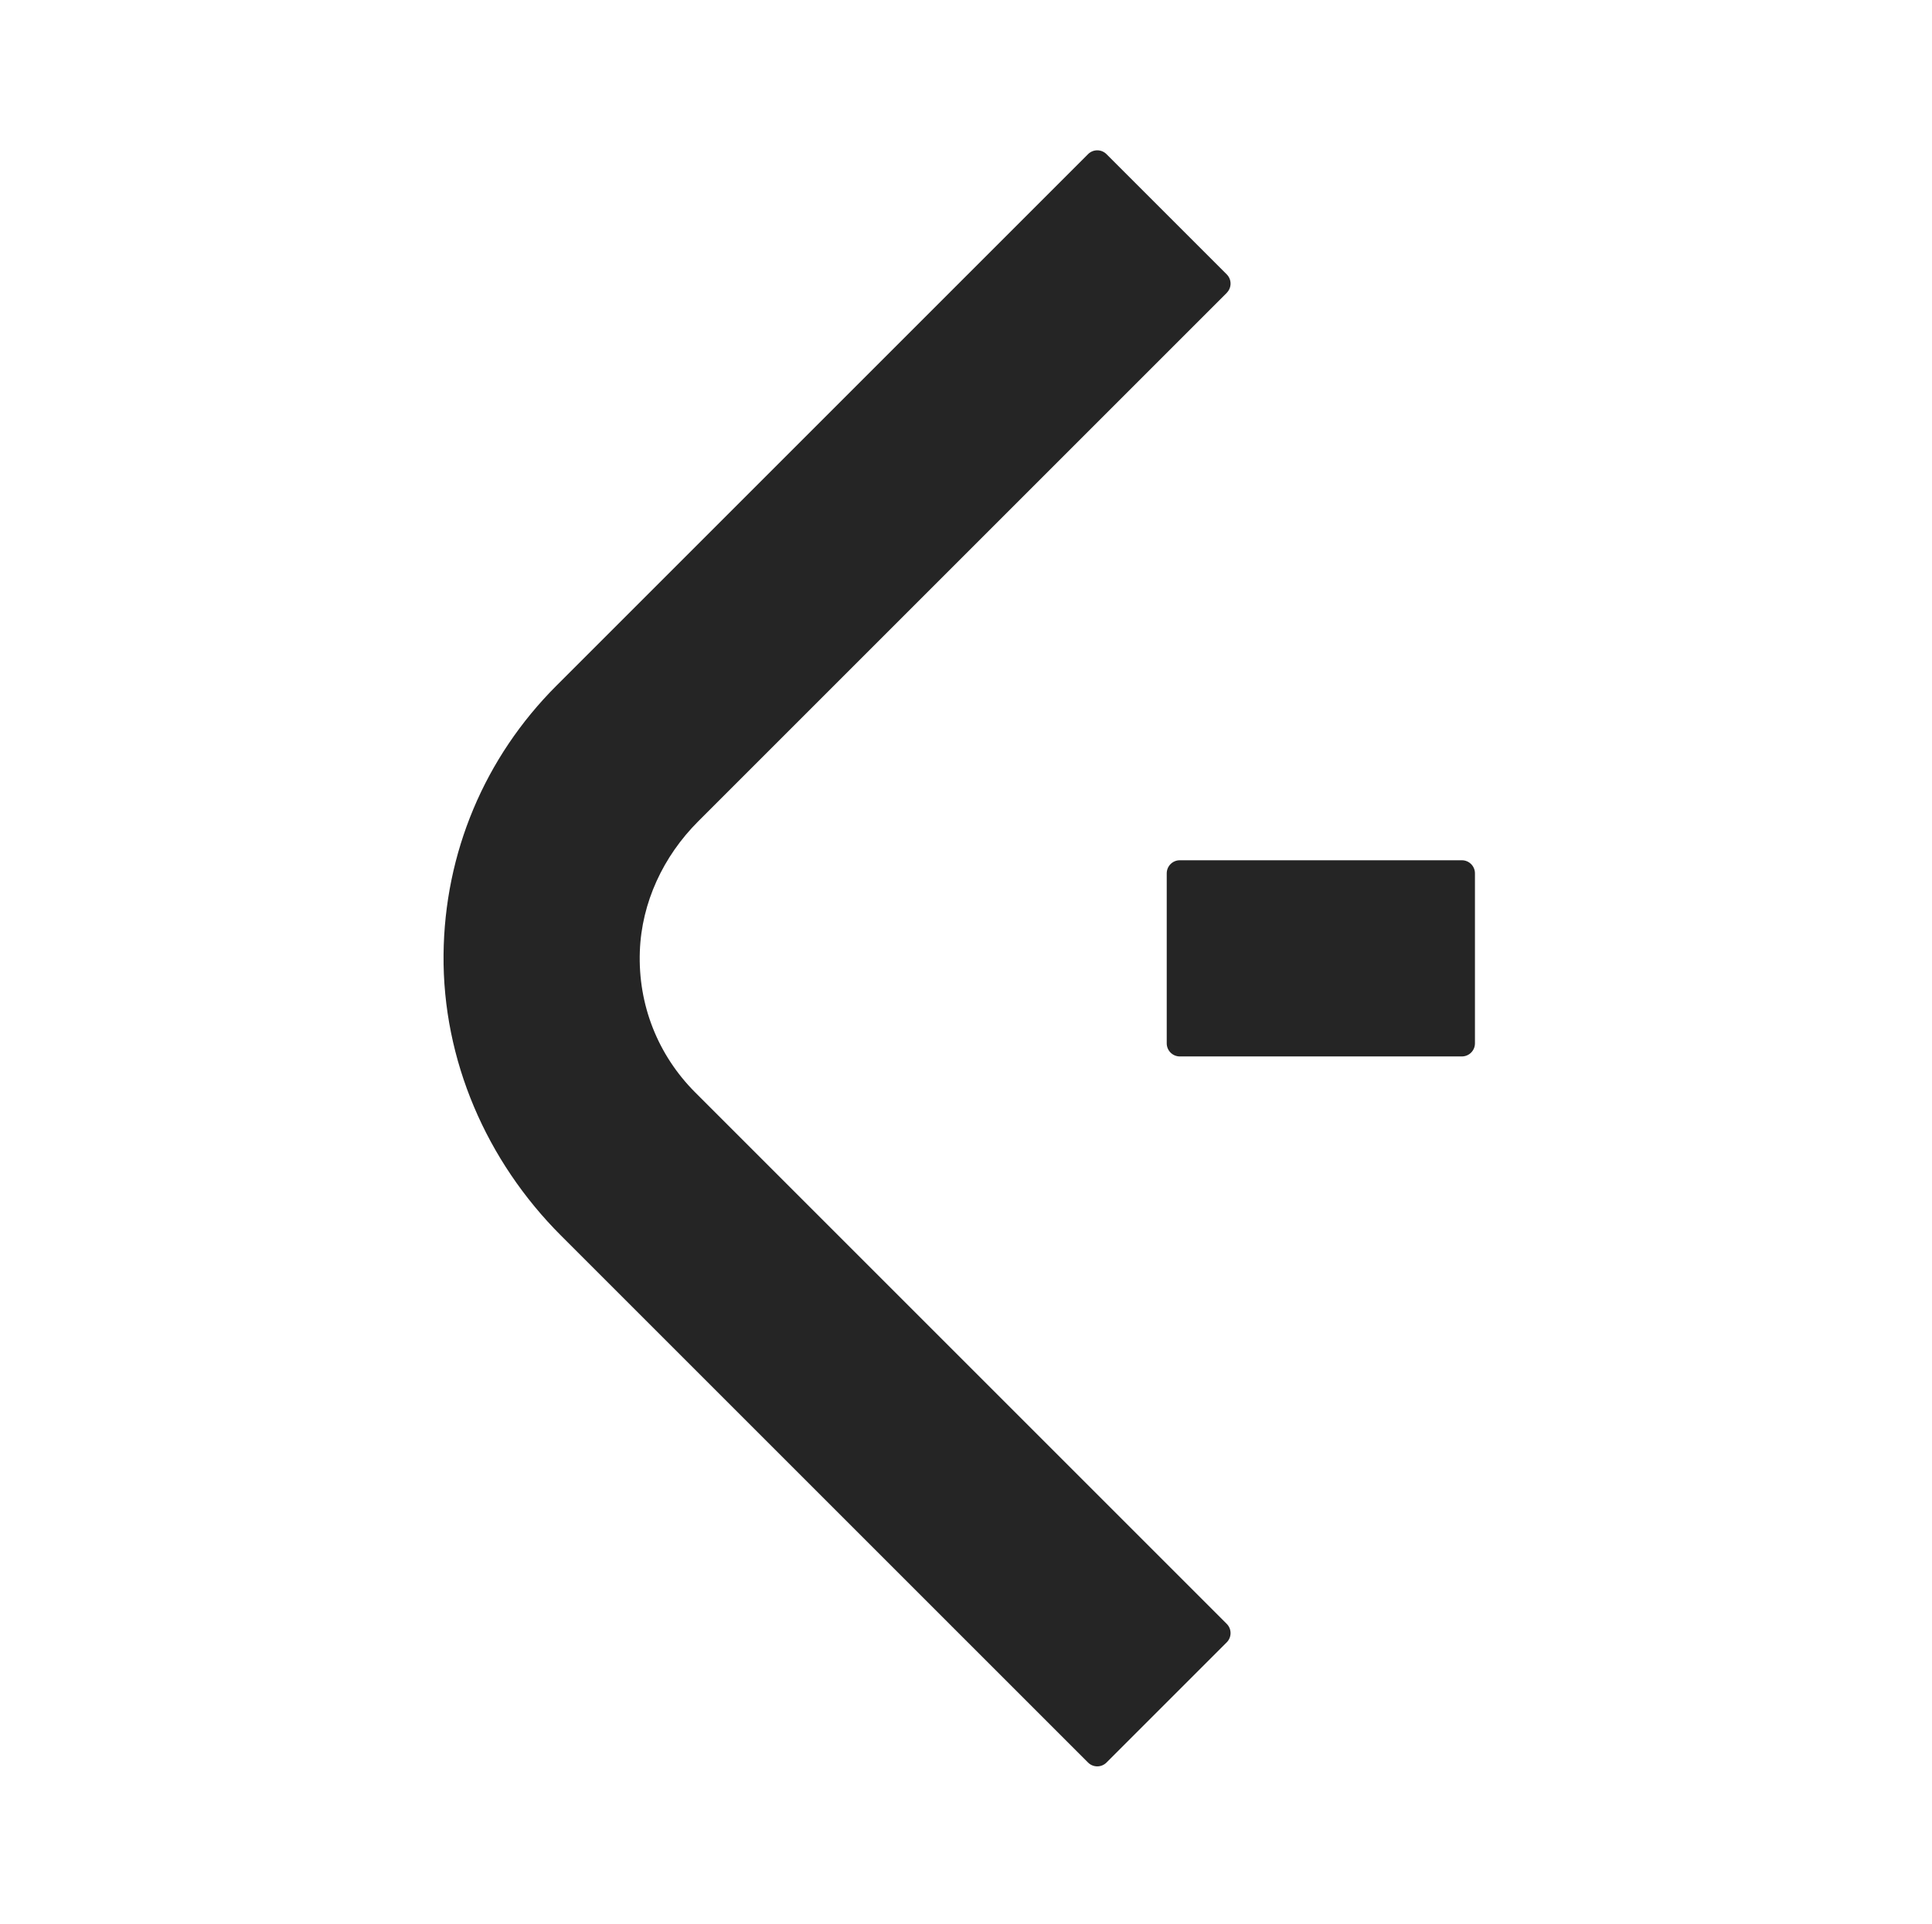
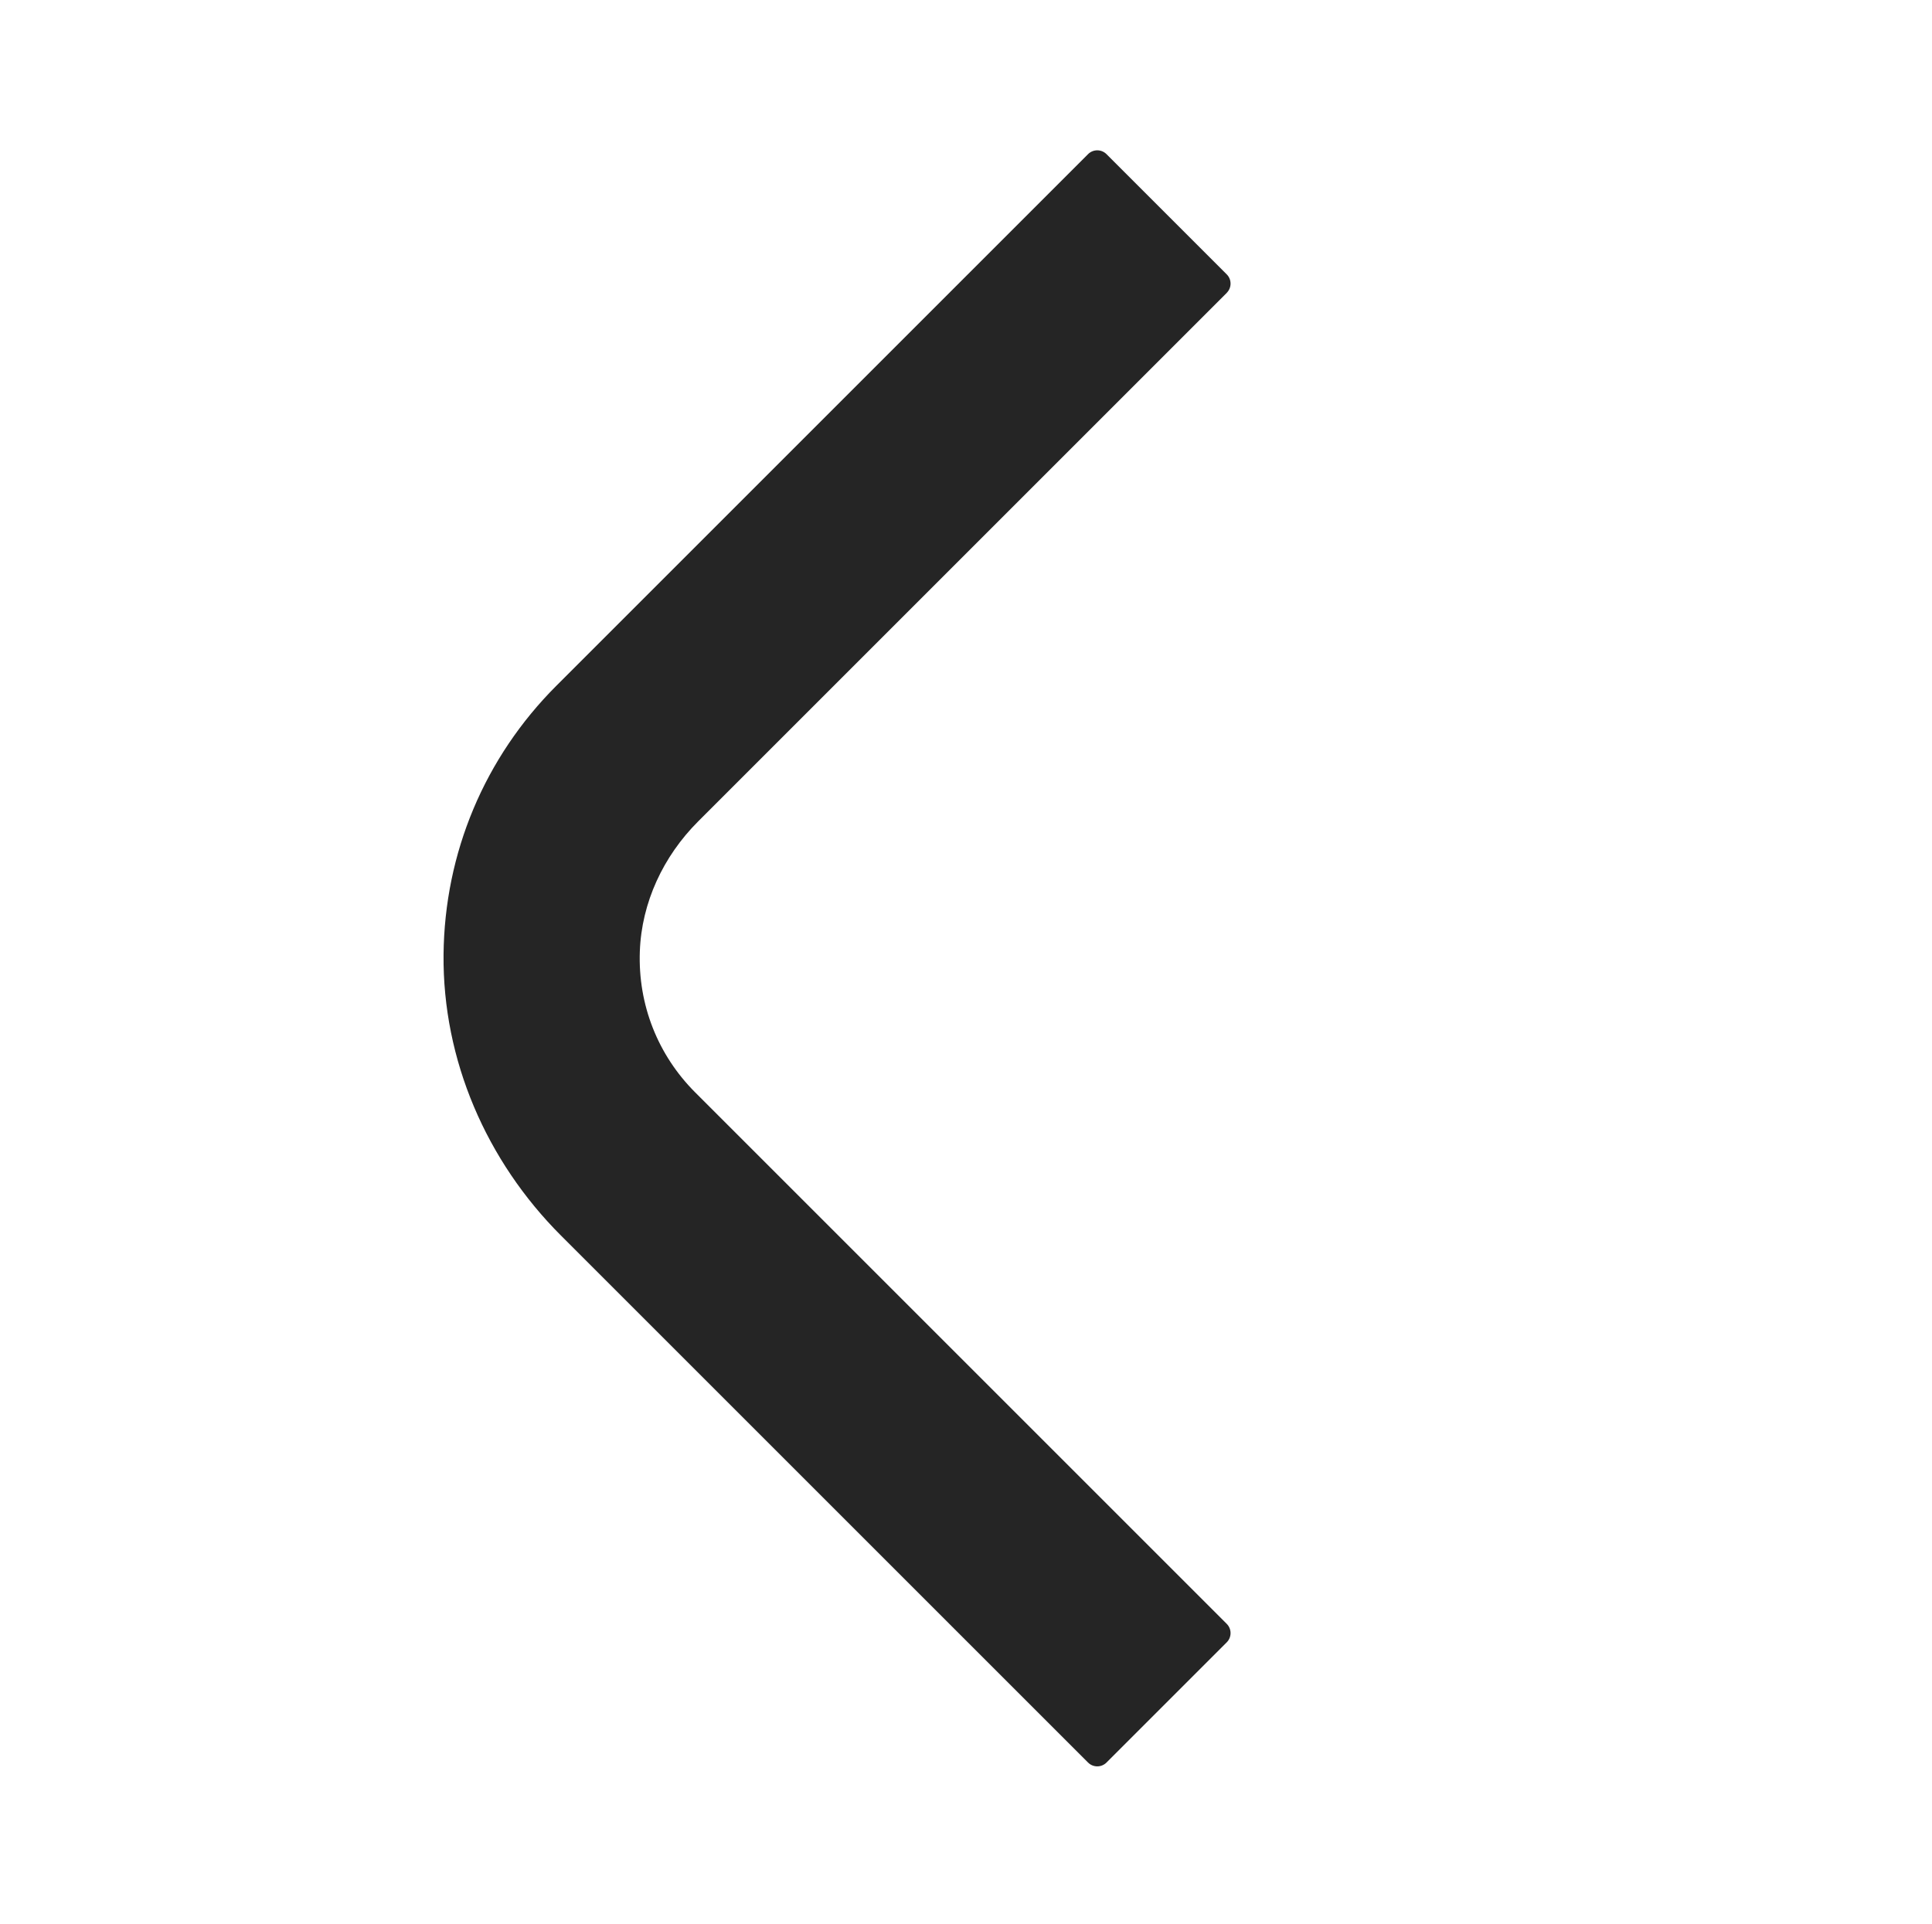
<svg xmlns="http://www.w3.org/2000/svg" width="257" height="256" viewBox="0 0 257 256" fill="none">
-   <path d="M155.202 116.19V138.81C155.202 139.771 155.981 140.55 156.942 140.55H194.462C195.423 140.55 196.202 139.771 196.202 138.81V116.19C196.202 115.229 195.423 114.45 194.462 114.45H156.942C155.981 114.45 155.202 115.229 155.202 116.19Z" fill="#252525" />
  <path d="M163.192 38.96L92.862 109.29C88.242 113.91 85.342 120.06 85.112 126.59C84.862 133.67 87.502 140.36 92.482 145.34L163.182 216.04C163.862 216.72 163.862 217.82 163.182 218.5L147.192 234.49C146.512 235.17 145.412 235.17 144.732 234.49L74.622 164.38C64.702 154.46 58.872 141.03 59.002 127C59.132 113.48 64.452 100.78 74.032 91.21L144.732 20.51C145.412 19.83 146.512 19.83 147.192 20.51L163.182 36.5C163.862 37.18 163.862 38.28 163.182 38.96H163.192Z" fill="#252525" />
</svg>